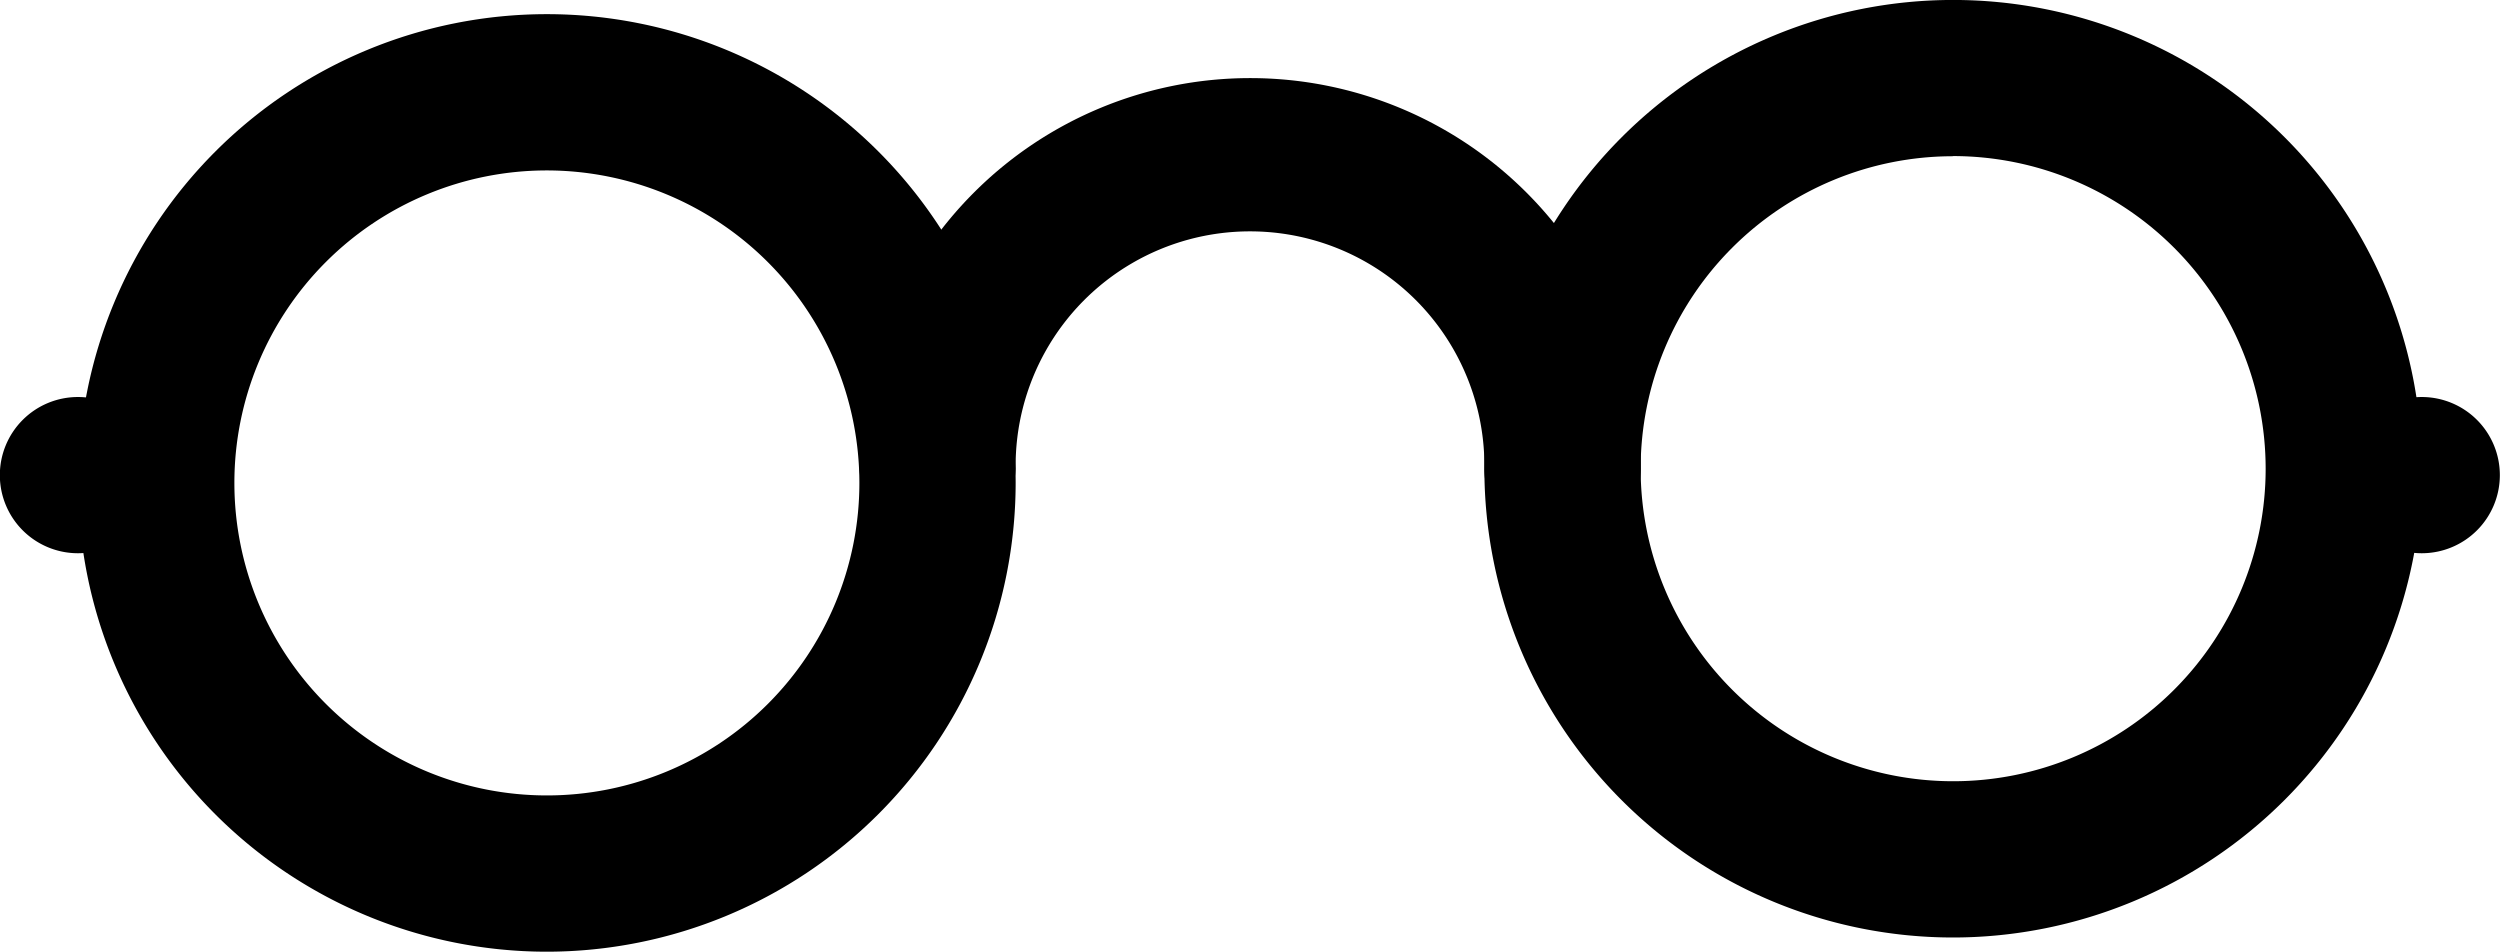
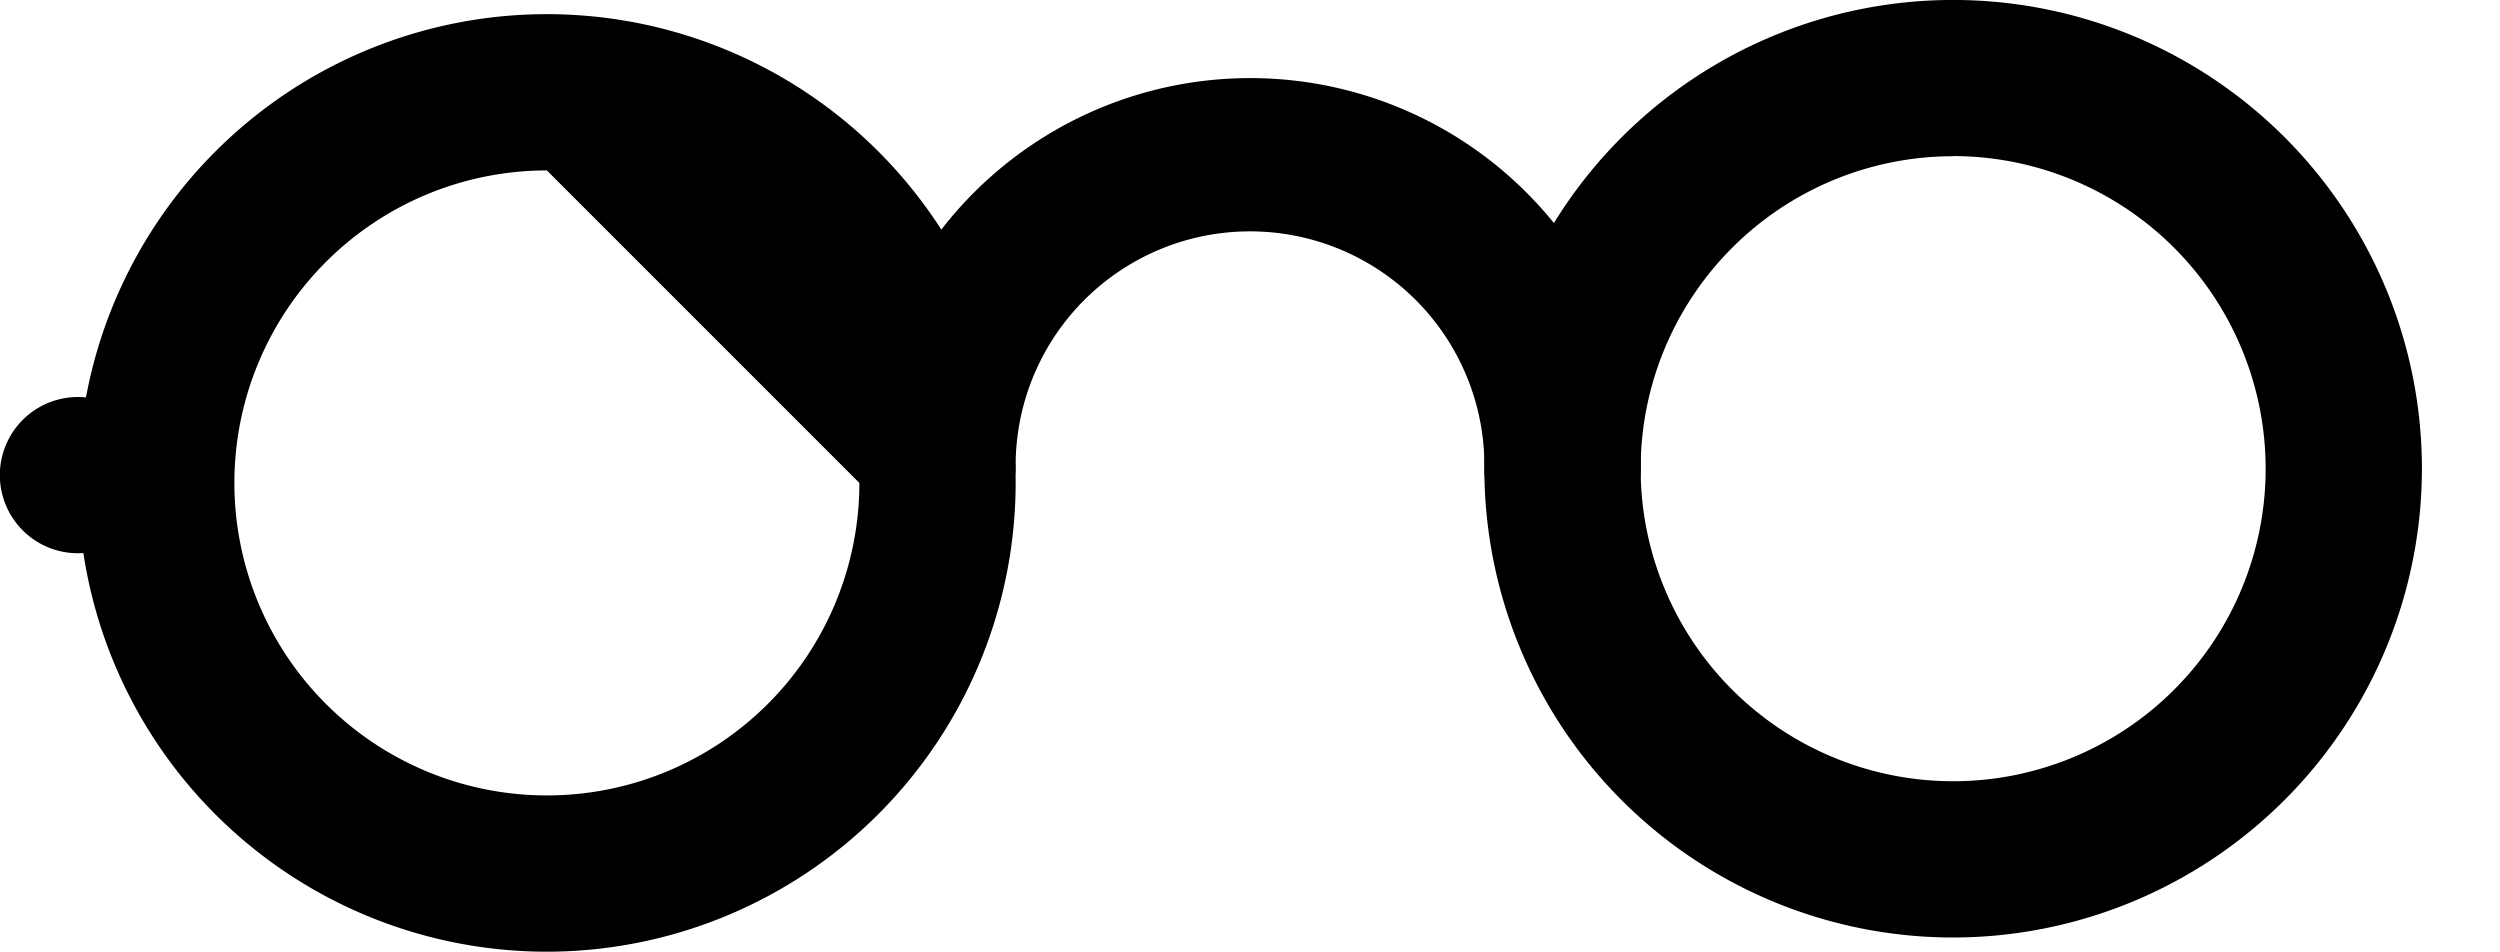
<svg xmlns="http://www.w3.org/2000/svg" width="65.672" height="25" viewBox="0 0 65.672 25">
  <g id="read" transform="translate(-70 -297.5)">
-     <path id="Path_3395" data-name="Path 3395" d="M99.814,325.307a12.314,12.314,0,1,1,12.314-12.314A12.326,12.326,0,0,1,99.814,325.307Zm0-20.523a8.209,8.209,0,1,0,8.209,8.209A8.217,8.217,0,0,0,99.814,304.784Z" transform="translate(-15.448 -2.807)" />
+     <path id="Path_3395" data-name="Path 3395" d="M99.814,325.307a12.314,12.314,0,1,1,12.314-12.314A12.326,12.326,0,0,1,99.814,325.307Zm0-20.523a8.209,8.209,0,1,0,8.209,8.209Z" transform="translate(-15.448 -2.807)" />
    <path id="Path_3396" data-name="Path 3396" d="M414.814,322.127a12.314,12.314,0,1,1,12.314-12.314A12.326,12.326,0,0,1,414.814,322.127Zm0-20.523a8.209,8.209,0,1,0,8.209,8.209A8.217,8.217,0,0,0,414.814,301.6Z" transform="translate(-293.507)" />
    <path id="Path_3397" data-name="Path 3397" d="M280.97,327.313a2.051,2.051,0,0,1-2.052-2.052,6.157,6.157,0,1,0-12.313,0,2.052,2.052,0,0,1-4.1,0,10.261,10.261,0,0,1,20.523,0A2.051,2.051,0,0,1,280.97,327.313Z" transform="translate(-169.925 -15.448)" />
    <path id="Path_3398" data-name="Path 3398" d="M74.1,388.5a2.052,2.052,0,1,1-2.052-2.052A2.052,2.052,0,0,1,74.1,388.5" transform="translate(0 -78.519)" />
-     <path id="Path_3399" data-name="Path 3399" d="M599.1,388.5a2.052,2.052,0,1,1-2.052-2.052A2.052,2.052,0,0,1,599.1,388.5" transform="translate(-463.432 -78.519)" />
  </g>
</svg>